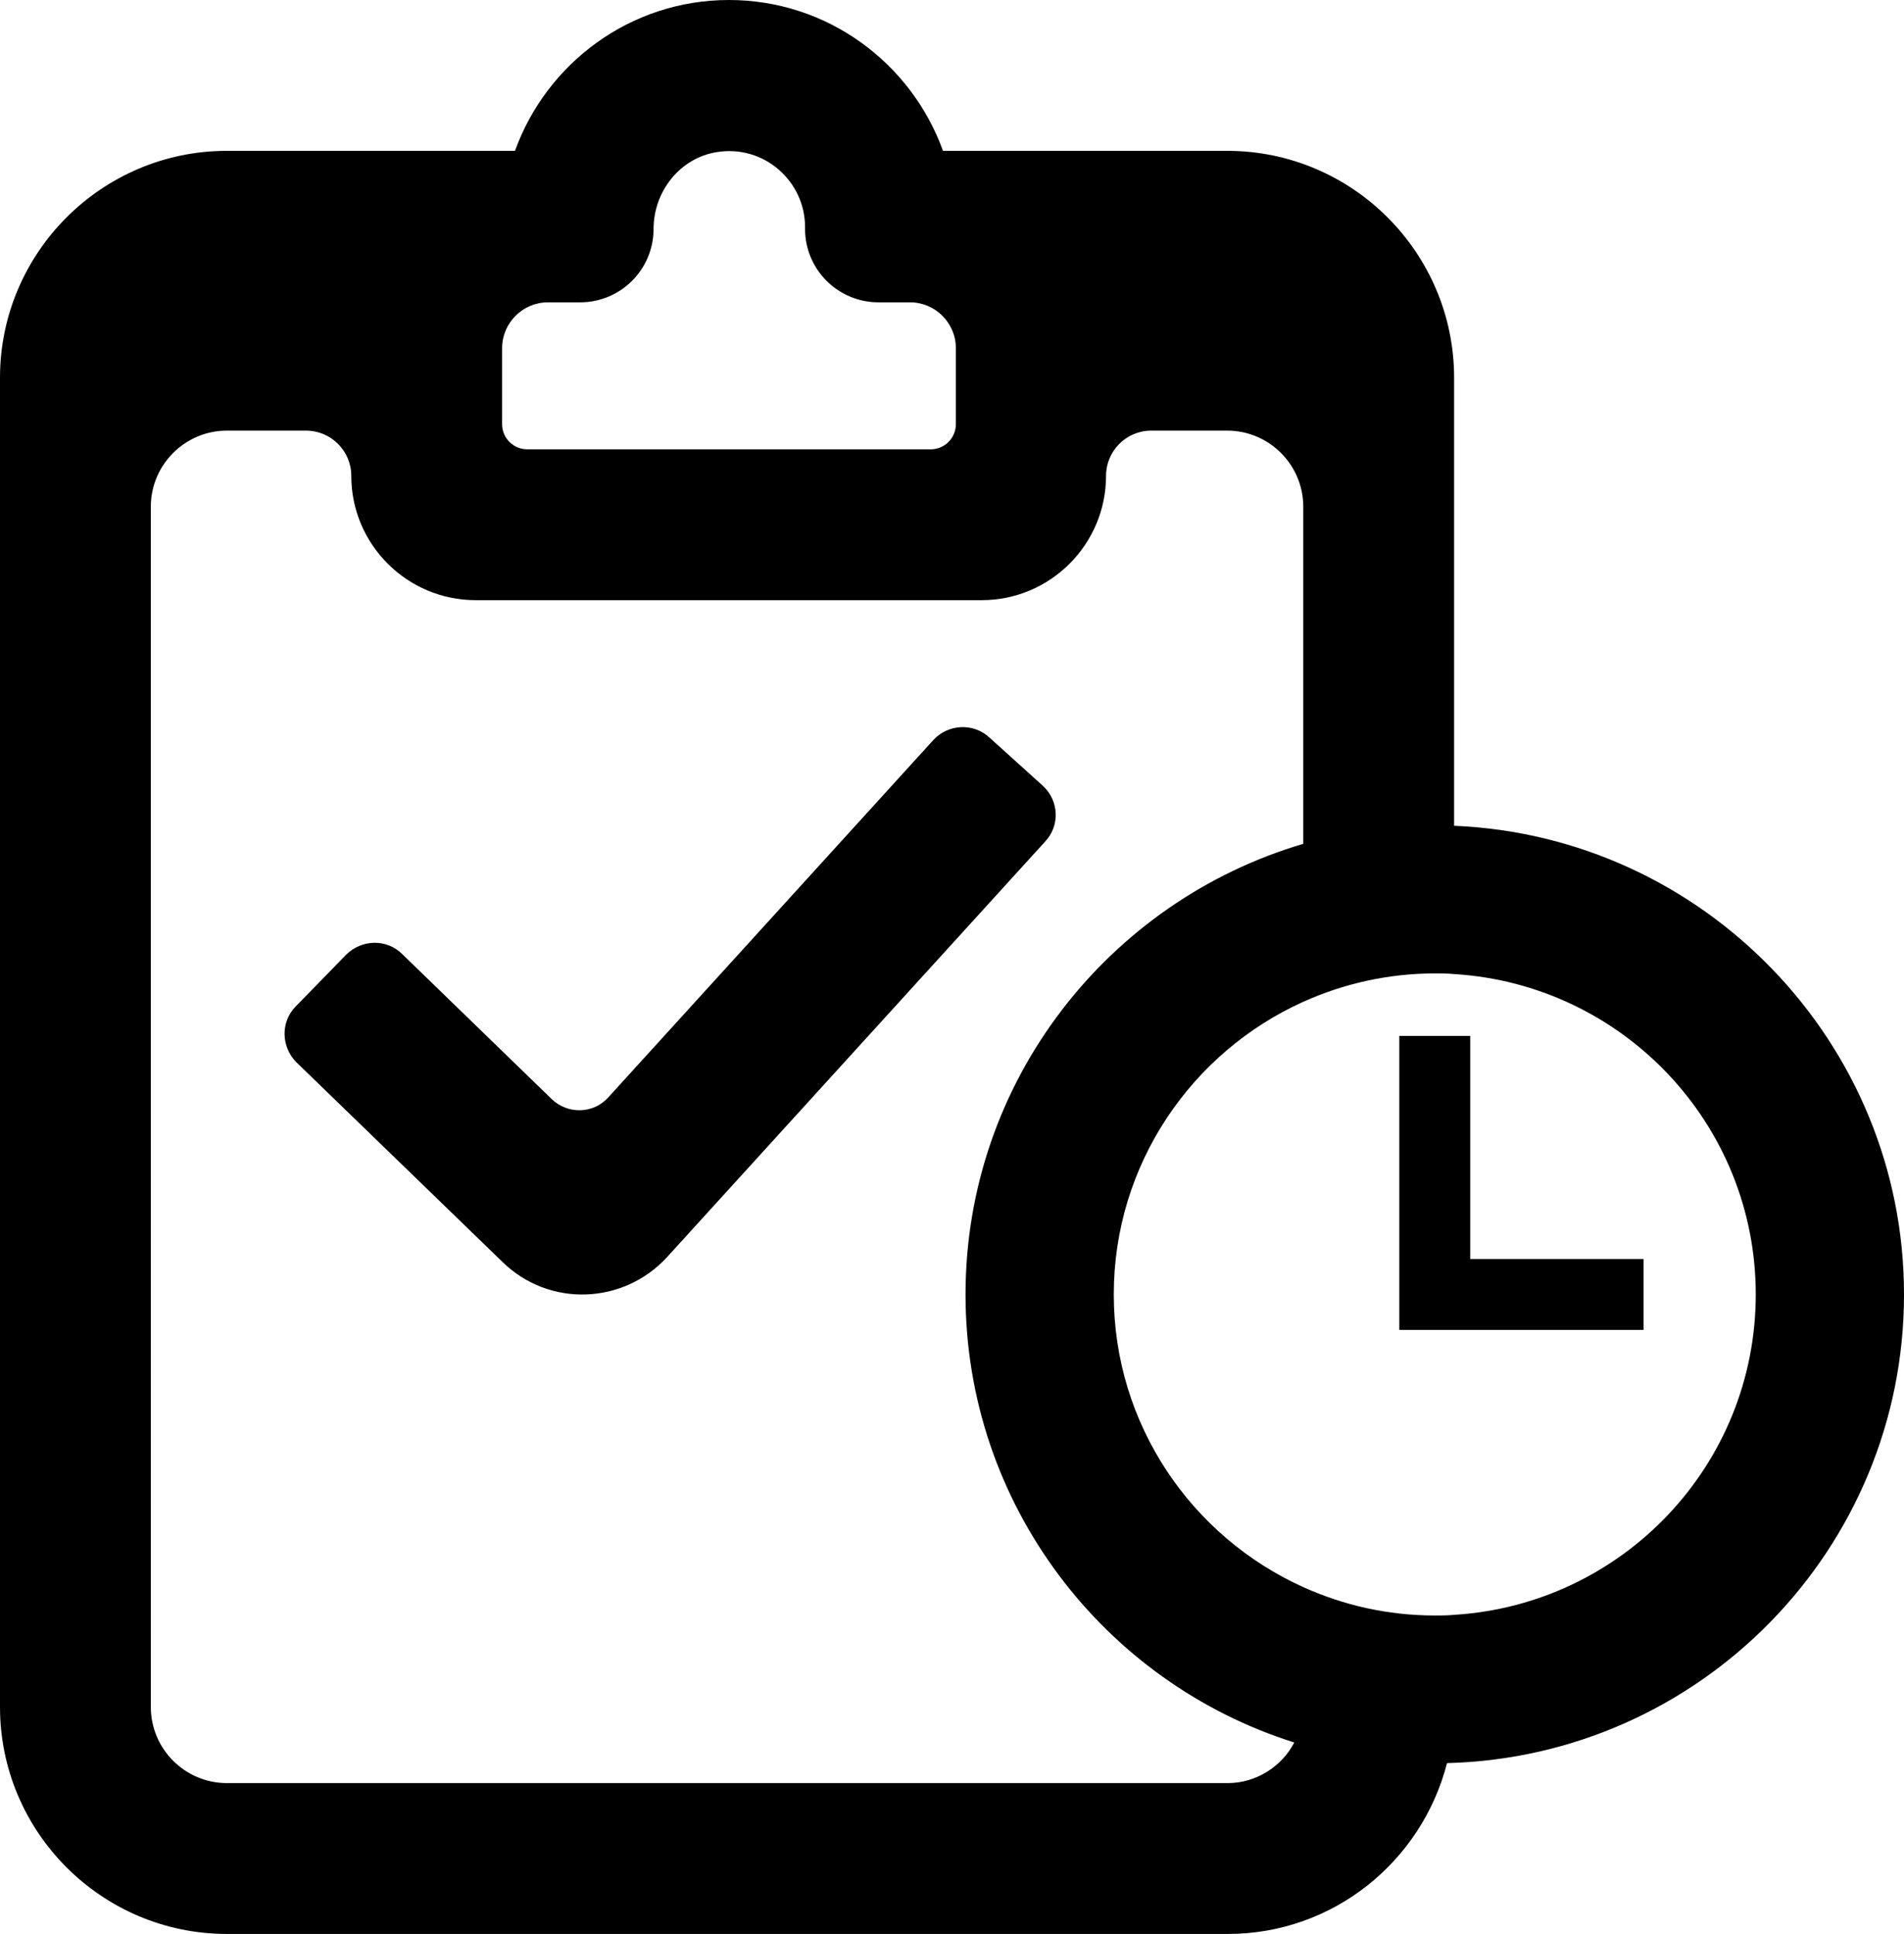
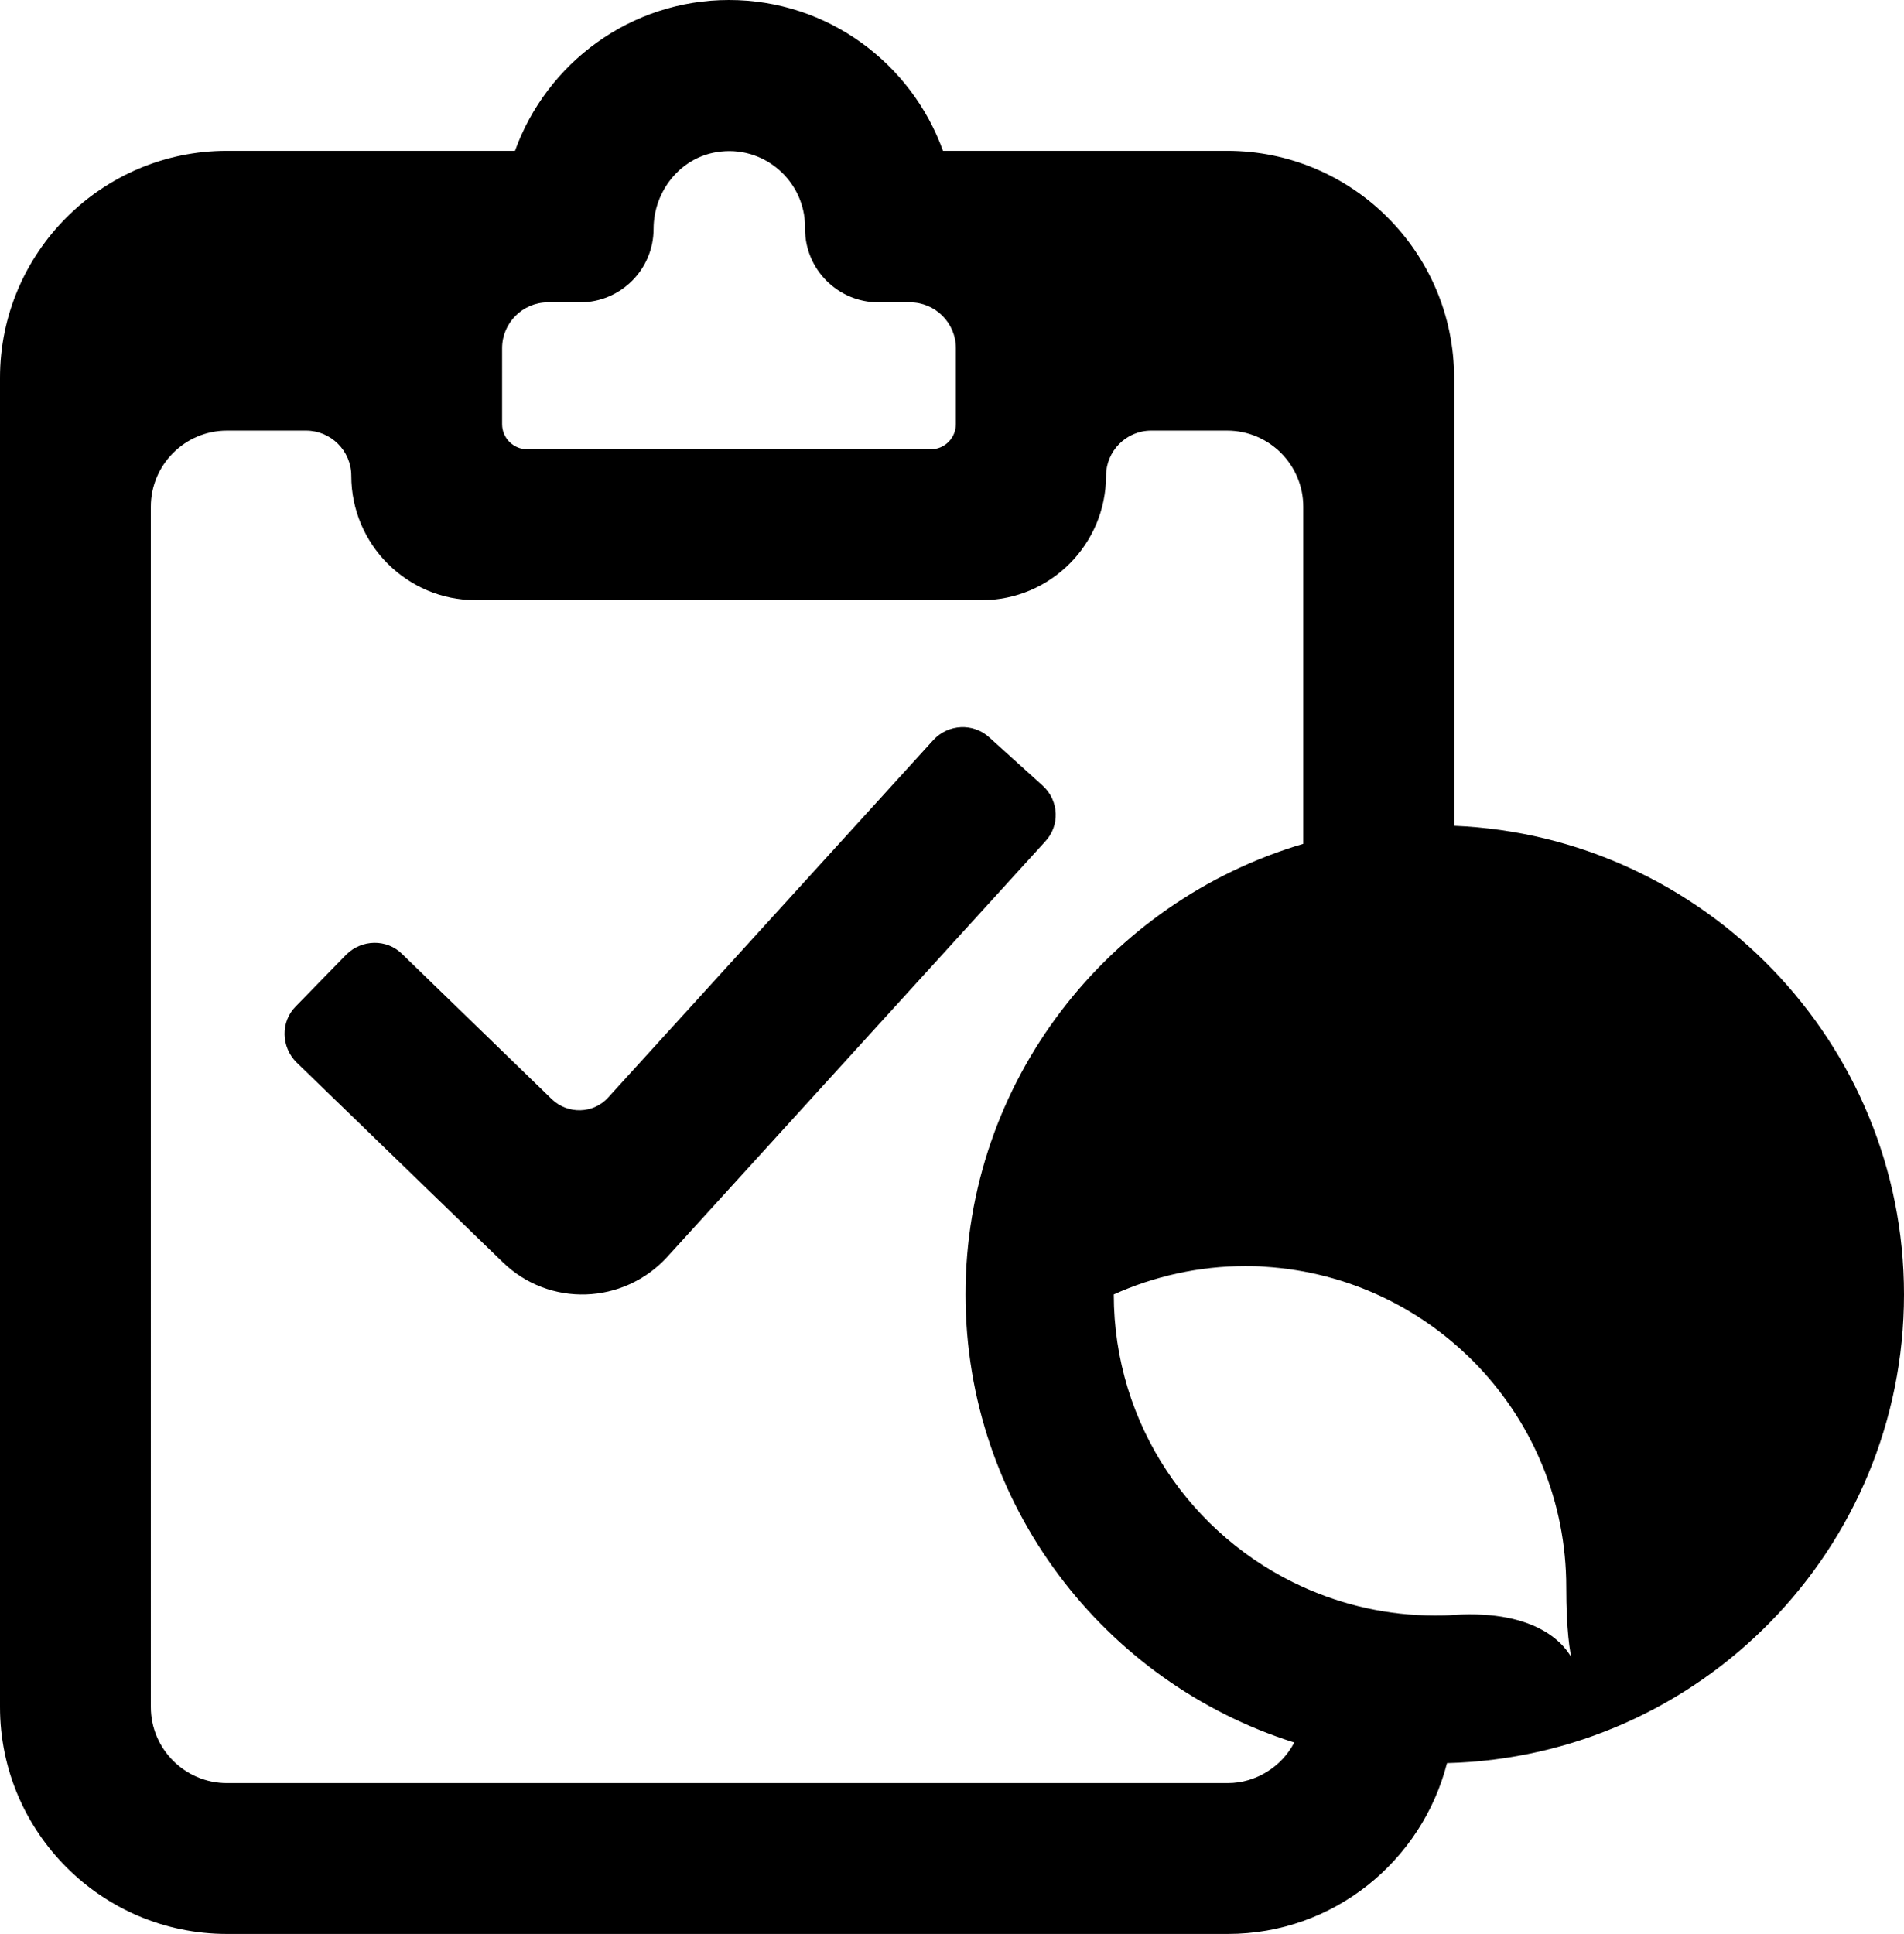
<svg xmlns="http://www.w3.org/2000/svg" version="1.1" id="Capa_1" x="0px" y="0px" width="295.4px" height="300px" viewBox="0 0 295.4 300" style="enable-background:new 0 0 295.4 300;" xml:space="preserve">
  <g>
-     <polygon points="228.1,160.7 217.1,160.7 217.1,206.3 255,206.3 255,195.3 228.1,195.3  " />
    <path d="M161.8,121.9l-8.3-7.5c-2.5-2.3-6.4-2.1-8.7,0.4l-50.4,55.4c-2.3,2.6-6.3,2.7-8.8,0.3L62.4,148c-2.4-2.4-6.3-2.3-8.7,0.1   l-7.8,8c-2.4,2.4-2.3,6.3,0.1,8.7l32,31c7.2,7,18.7,6.6,25.5-0.8l58.6-64.4C164.5,128.1,164.3,124.2,161.8,121.9z" />
-     <path d="M225.6,128.1V58.6c0-19.4-15.8-35.2-35.2-35.2h-44.1c0,0,0,0,0,0C141.4,9.8,128.4,0,113.1,0S84.8,9.8,79.9,23.4   c0,0,0,0,0,0H35.2C15.8,23.4,0,39.2,0,58.6v206.2C0,284.2,15.8,300,35.2,300h155.3c16.4,0,30.1-11.3,34-26.5   c39.3-1,70.9-33.2,70.9-72.7C295.4,161.7,264.3,129.7,225.6,128.1z M77.9,54c0-3.9,3.2-7.1,7.1-7.1H90c6.3,0,11.4-5.1,11.4-11.4   c0-5.8,4.1-11,9.8-11.9c7.3-1.2,13.7,4.5,13.7,11.6v0.3c0,6.3,5.1,11.4,11.4,11.4h4.9c3.9,0,7.1,3.2,7.1,7.1v11.8   c0,2.1-1.7,3.9-3.9,3.9H81.8c-2.1,0-3.9-1.7-3.9-3.9V54z M190.5,276.6H35.2c-6.5,0-11.8-5.3-11.8-11.8V78.6   c0-6.5,5.3-11.8,11.8-11.8h12.3c3.8,0,7,3.1,7,7v0c0,10.7,8.7,19.3,19.3,19.3h78.5c10.7,0,19.3-8.7,19.3-19.3v0c0-3.8,3.1-7,7-7   h11.8c6.5,0,11.8,5.3,11.8,11.8v52.3c-30.2,8.9-52.4,36.8-52.4,69.9c0,32.6,21.5,60.2,51,69.5C198.9,274,194.9,276.6,190.5,276.6z    M225.6,250.5c-1,0.1-2,0.1-3,0.1c-7.3,0-14.2-1.6-20.4-4.4c-17.3-7.8-29.4-25.2-29.4-45.4s12.1-37.6,29.4-45.4   c6.2-2.8,13.2-4.4,20.4-4.4c1,0,2,0,3,0.1c26.1,1.6,46.8,23.2,46.8,49.7S251.7,248.9,225.6,250.5z" />
+     <path d="M225.6,128.1V58.6c0-19.4-15.8-35.2-35.2-35.2h-44.1c0,0,0,0,0,0C141.4,9.8,128.4,0,113.1,0S84.8,9.8,79.9,23.4   c0,0,0,0,0,0H35.2C15.8,23.4,0,39.2,0,58.6v206.2C0,284.2,15.8,300,35.2,300h155.3c16.4,0,30.1-11.3,34-26.5   c39.3-1,70.9-33.2,70.9-72.7C295.4,161.7,264.3,129.7,225.6,128.1z M77.9,54c0-3.9,3.2-7.1,7.1-7.1H90c6.3,0,11.4-5.1,11.4-11.4   c0-5.8,4.1-11,9.8-11.9c7.3-1.2,13.7,4.5,13.7,11.6v0.3c0,6.3,5.1,11.4,11.4,11.4h4.9c3.9,0,7.1,3.2,7.1,7.1v11.8   c0,2.1-1.7,3.9-3.9,3.9H81.8c-2.1,0-3.9-1.7-3.9-3.9V54z M190.5,276.6H35.2c-6.5,0-11.8-5.3-11.8-11.8V78.6   c0-6.5,5.3-11.8,11.8-11.8h12.3c3.8,0,7,3.1,7,7v0c0,10.7,8.7,19.3,19.3,19.3h78.5c10.7,0,19.3-8.7,19.3-19.3v0c0-3.8,3.1-7,7-7   h11.8c6.5,0,11.8,5.3,11.8,11.8v52.3c-30.2,8.9-52.4,36.8-52.4,69.9c0,32.6,21.5,60.2,51,69.5C198.9,274,194.9,276.6,190.5,276.6z    M225.6,250.5c-1,0.1-2,0.1-3,0.1c-7.3,0-14.2-1.6-20.4-4.4c-17.3-7.8-29.4-25.2-29.4-45.4c6.2-2.8,13.2-4.4,20.4-4.4c1,0,2,0,3,0.1c26.1,1.6,46.8,23.2,46.8,49.7S251.7,248.9,225.6,250.5z" />
  </g>
</svg>